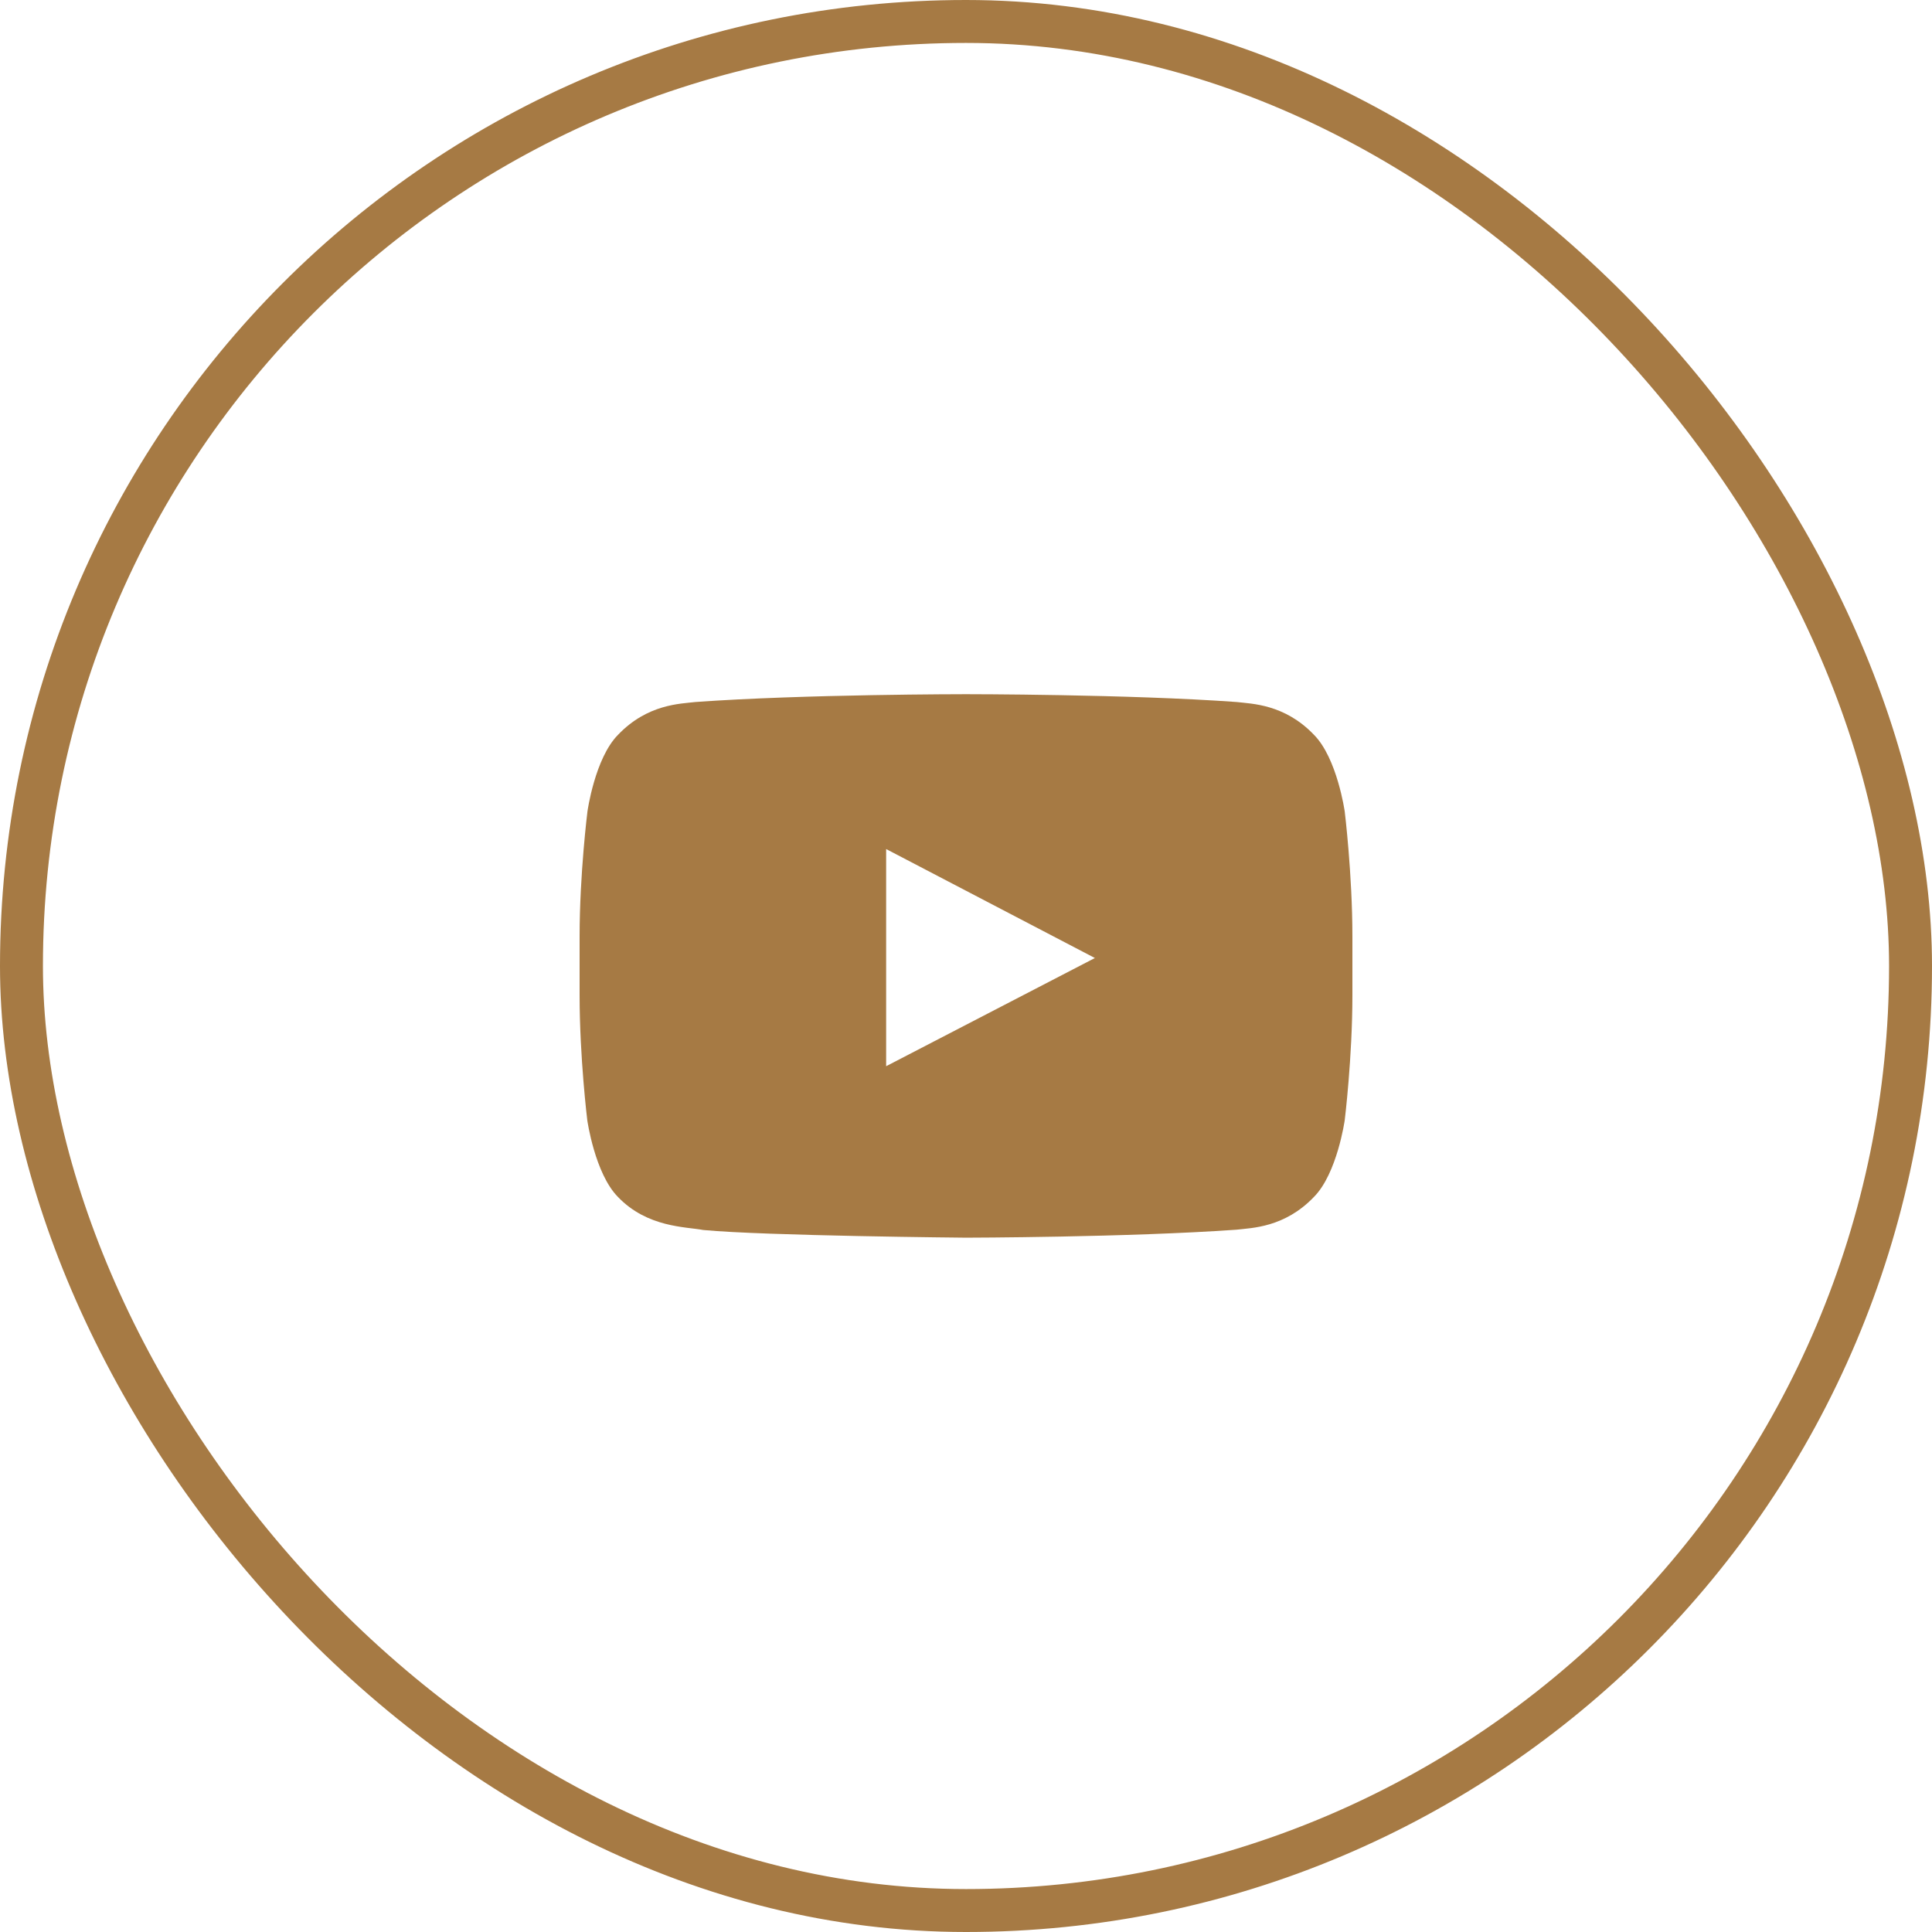
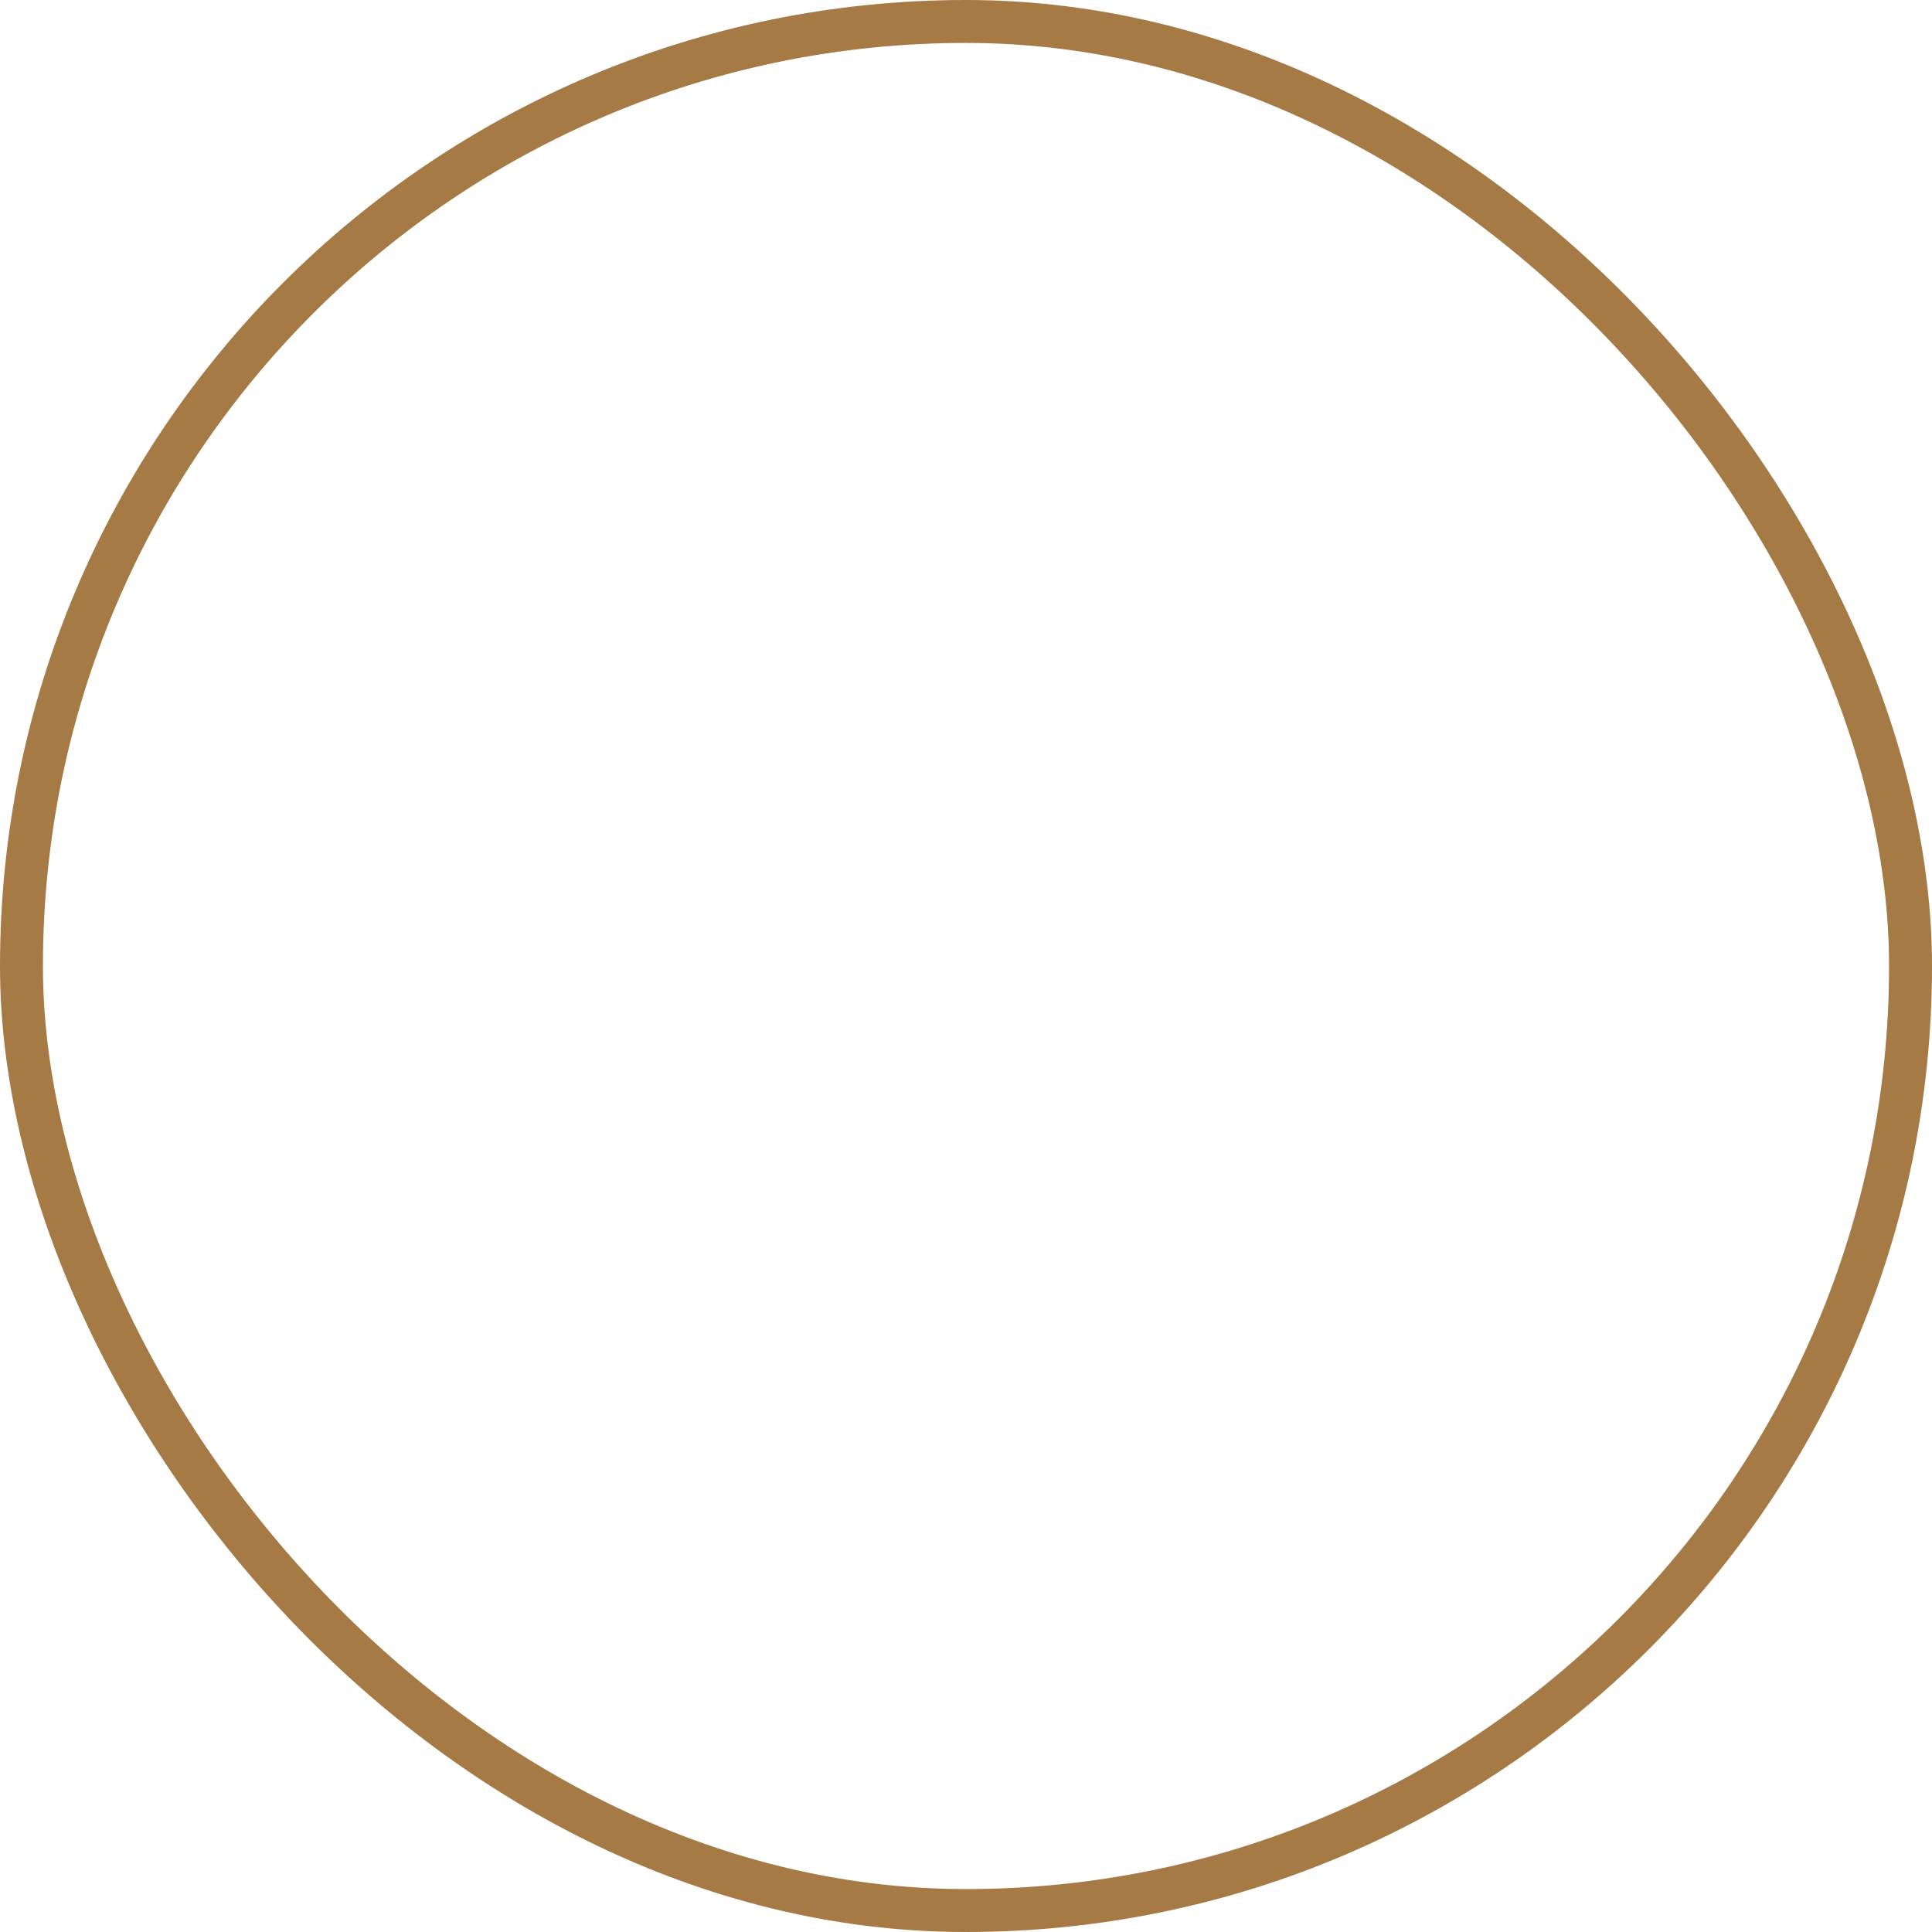
<svg xmlns="http://www.w3.org/2000/svg" width="45" height="45" viewBox="0 0 45 45" fill="none">
  <g clip-path="url(#clip0_1502_1267)">
-     <path d="M31.321 18.9C31.321 18.9 31.145 17.659 30.604 17.114C29.918 16.397 29.152 16.393 28.8 16.351C26.283 16.169 22.503 16.169 22.503 16.169H22.497C22.497 16.169 18.717 16.169 16.2 16.351C15.848 16.393 15.082 16.397 14.396 17.114C13.855 17.659 13.683 18.9 13.683 18.9C13.683 18.9 13.5 20.359 13.5 21.815V23.179C13.5 24.634 13.679 26.093 13.679 26.093C13.679 26.093 13.855 27.334 14.393 27.879C15.079 28.596 15.979 28.572 16.379 28.649C17.821 28.786 22.5 28.828 22.5 28.828C22.5 28.828 26.283 28.821 28.8 28.642C29.152 28.6 29.918 28.596 30.604 27.879C31.145 27.334 31.321 26.093 31.321 26.093C31.321 26.093 31.5 24.638 31.5 23.179V21.815C31.5 20.359 31.321 18.9 31.321 18.9ZM20.64 24.834V19.776L25.502 22.314L20.64 24.834Z" fill="#A67A44" />
-   </g>
+     </g>
  <rect x="0.5" y="0.5" width="44" height="44" rx="22" stroke="#A67A44" />
  <defs>
    <clipPath id="clip0_1502_1267">
      <rect width="18" height="18" fill="white" transform="translate(13.5 13.5)" />
    </clipPath>
  </defs>
</svg>